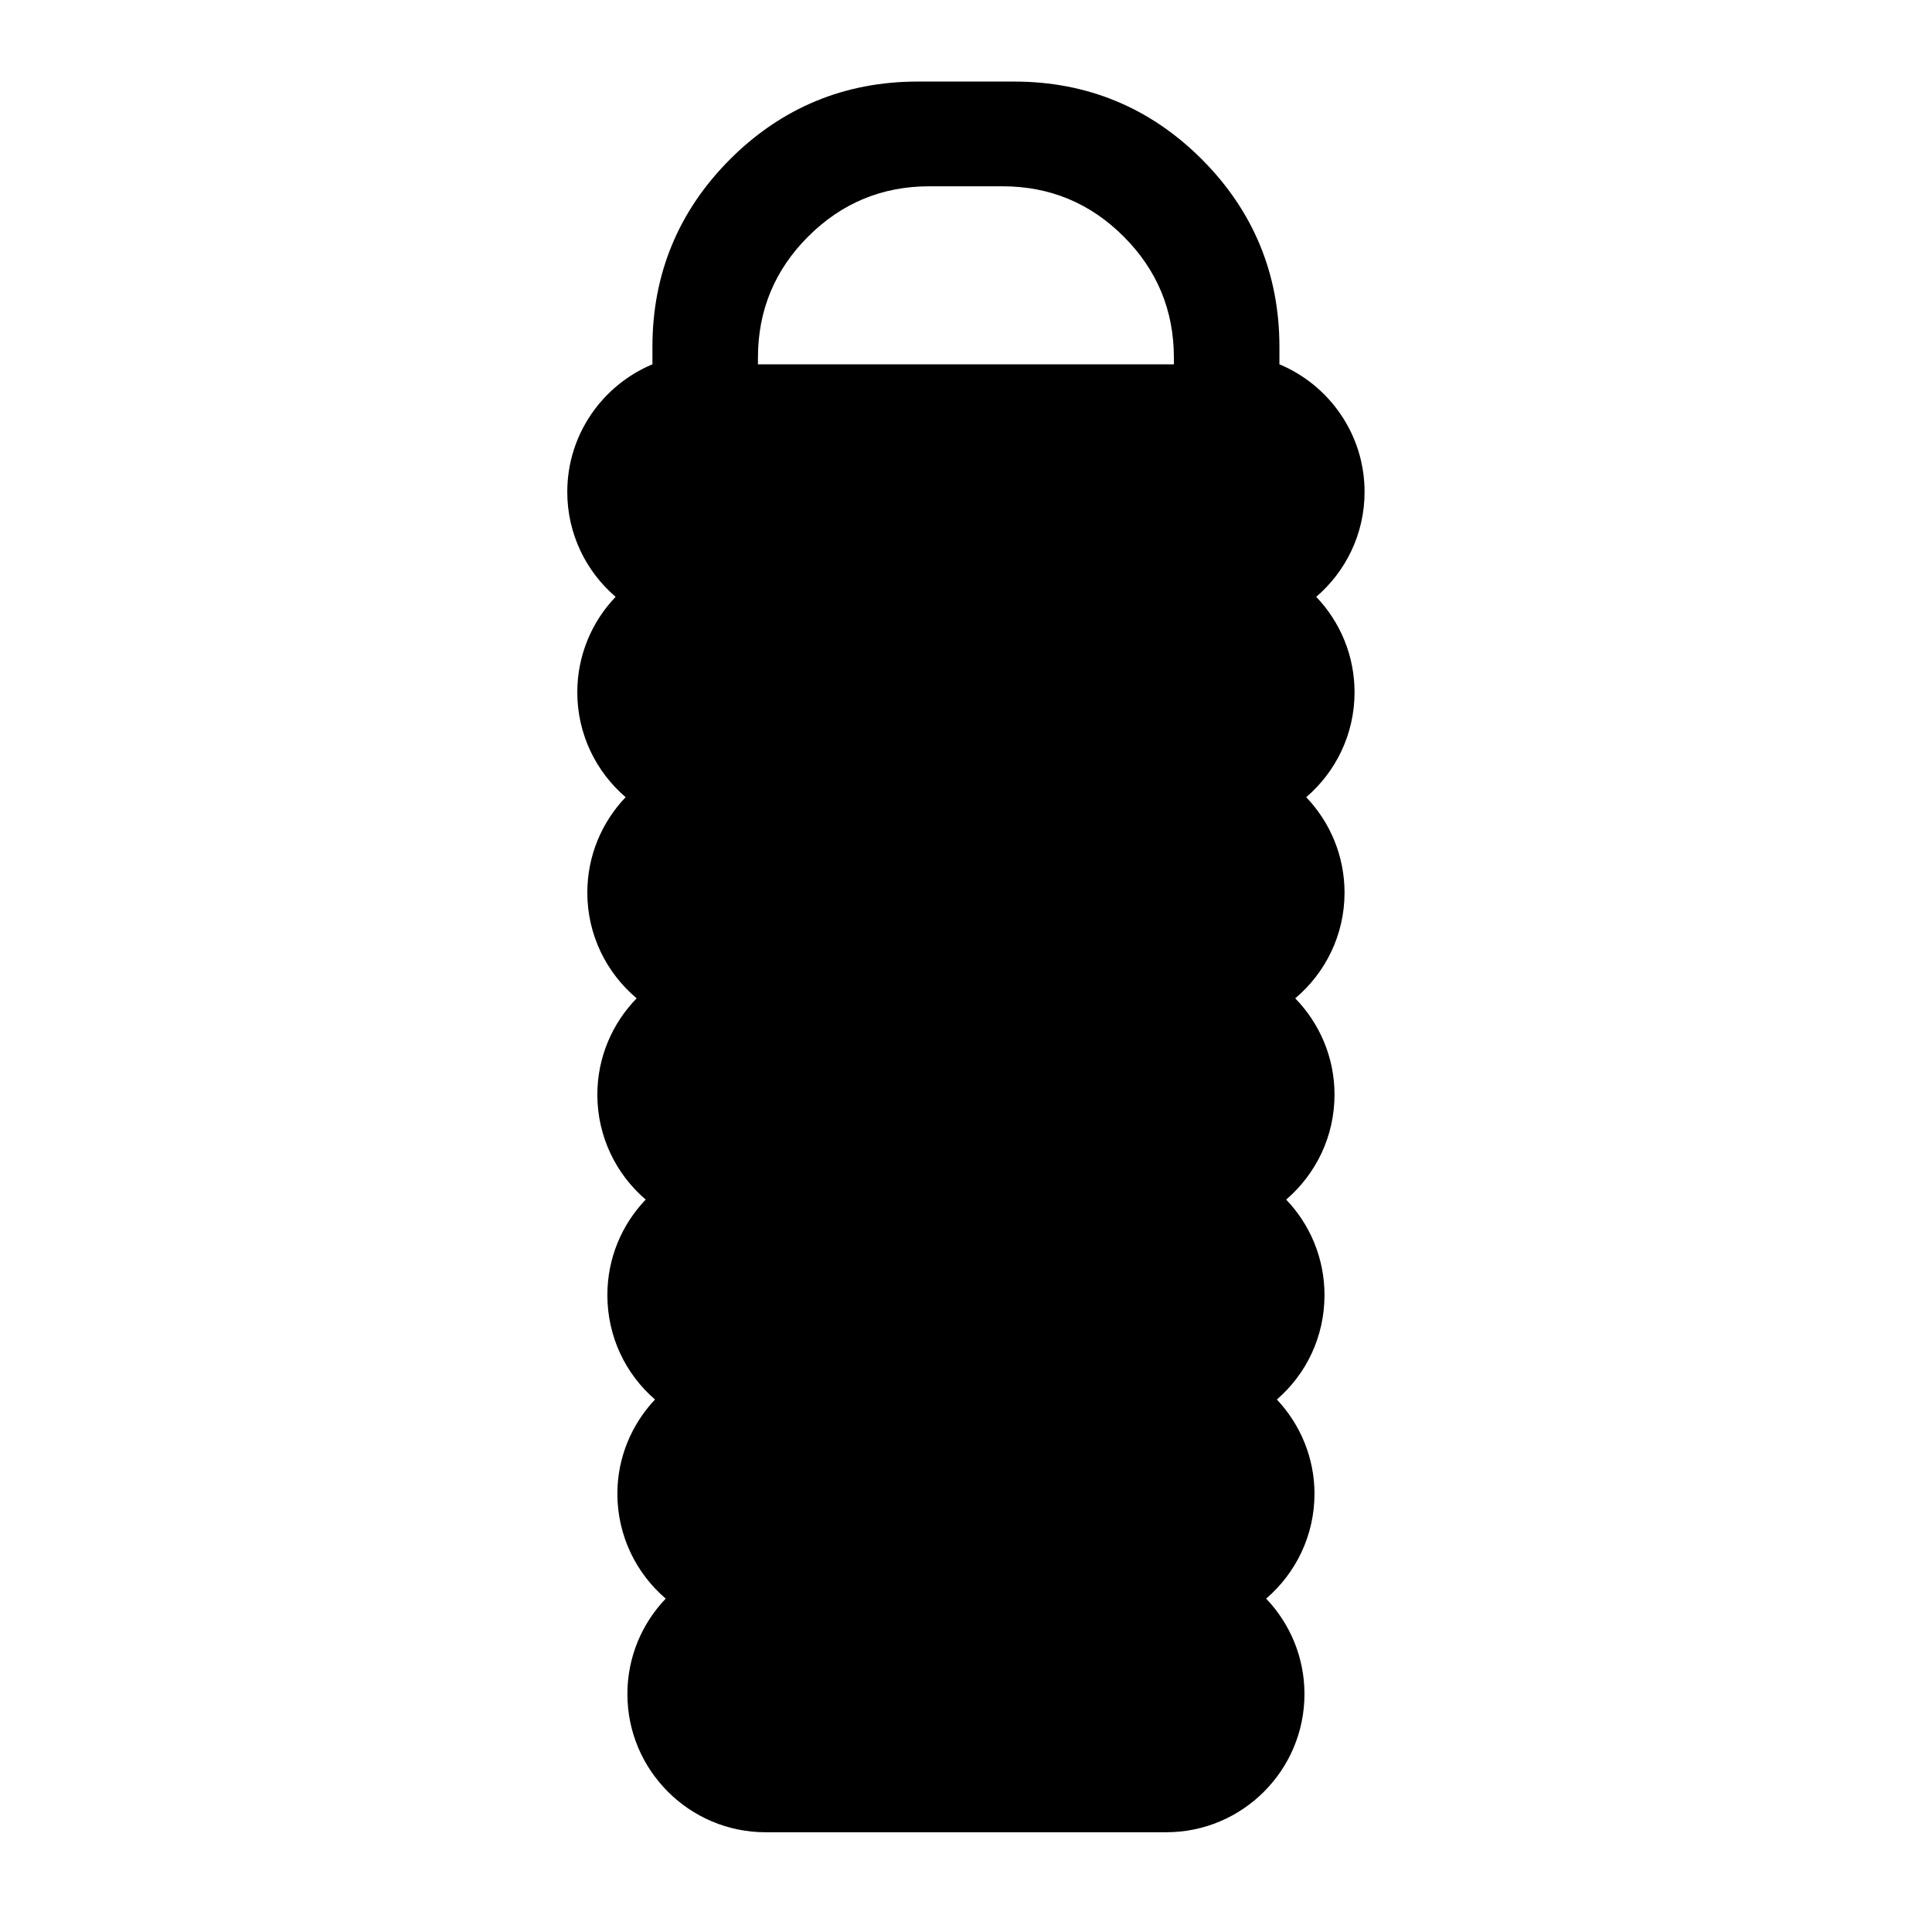
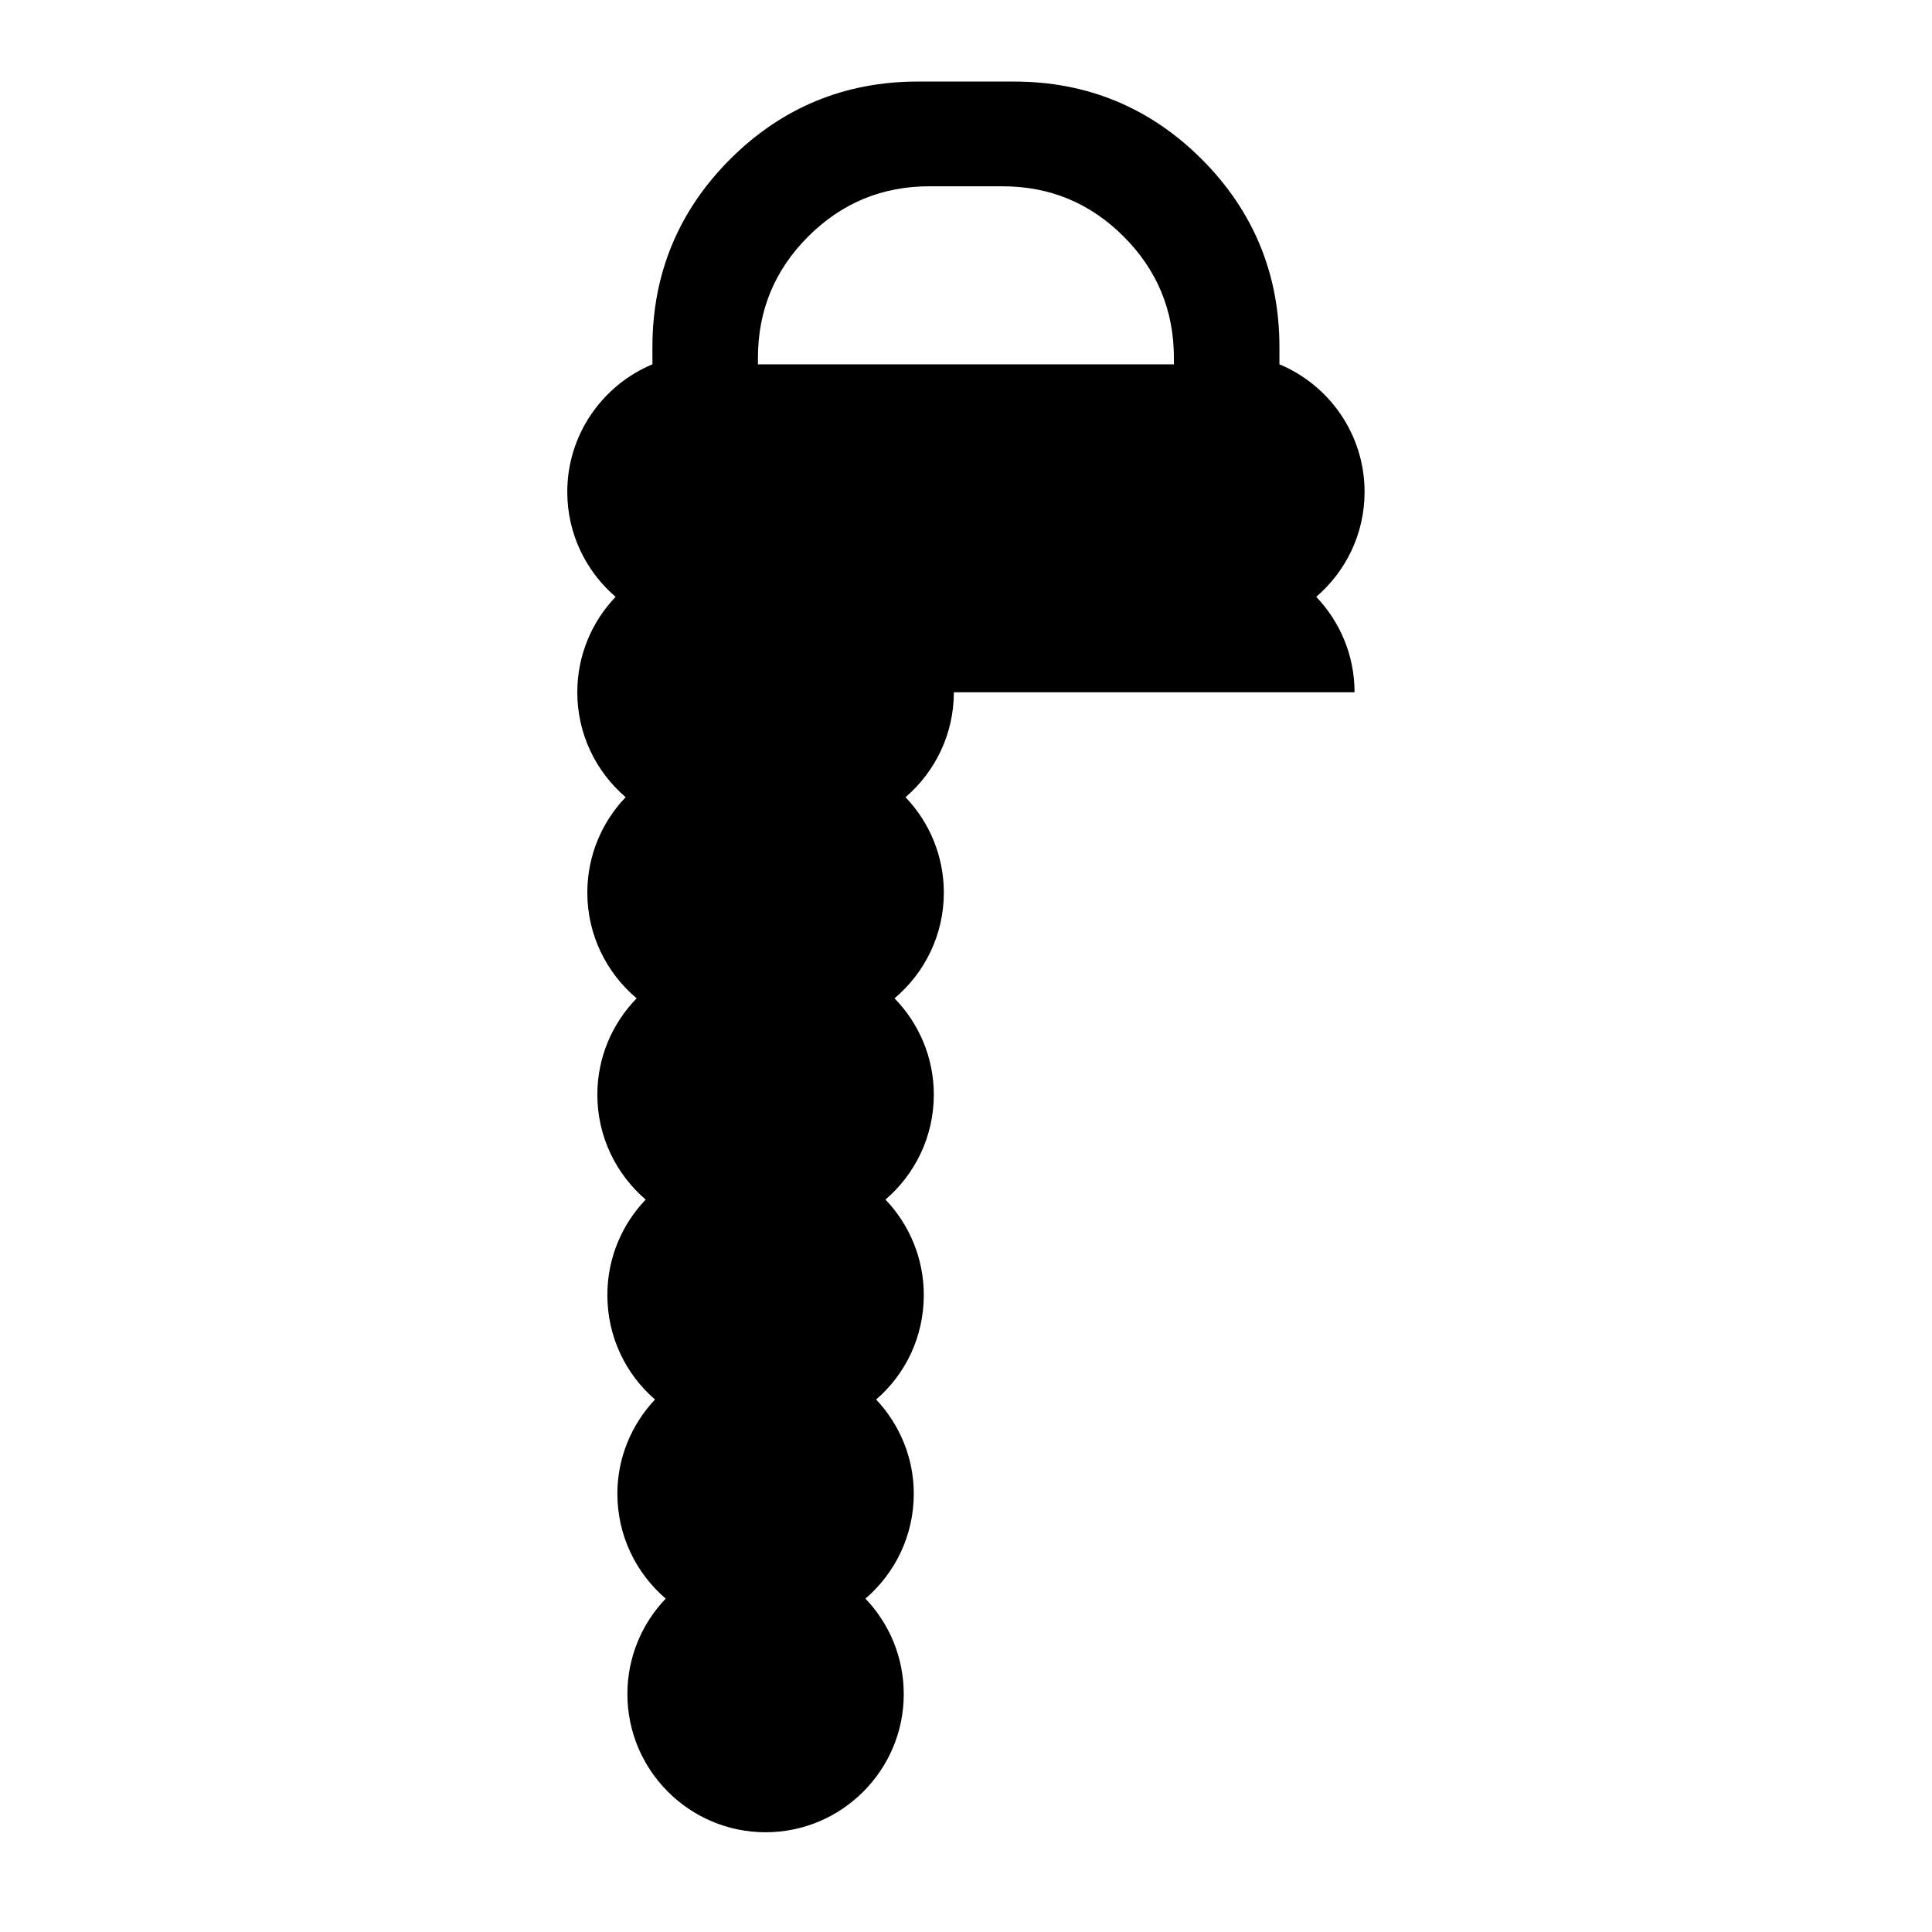
<svg xmlns="http://www.w3.org/2000/svg" fill="#000000" width="800px" height="800px" version="1.1" viewBox="144 144 512 512">
-   <path d="m502.97 327.46c0-9.801-3.871-18.711-10.156-25.293 7.84-6.723 12.812-16.691 12.812-27.805 0-15.215-9.324-28.293-22.566-33.816v-4.656c0-19.316-6.926-36.039-20.582-49.691-13.652-13.66-30.375-20.582-49.691-20.582h-25.609c-19.316 0-36.039 6.926-49.691 20.582-13.66 13.66-20.586 30.375-20.586 49.691v4.656c-13.234 5.523-22.566 18.602-22.566 33.816 0 11.113 4.973 21.086 12.812 27.805-6.293 6.578-10.156 15.492-10.156 25.293 0 11.113 4.973 21.086 12.812 27.805-6.293 6.578-10.156 15.492-10.156 25.293 0 11.23 5.09 21.281 13.074 28.008-6.434 6.606-10.418 15.609-10.418 25.531 0 11.113 4.973 21.086 12.812 27.805-6.293 6.578-10.156 15.492-10.156 25.293 0 11.09 4.867 20.992 12.629 27.688-6.207 6.578-9.977 15.41-9.977 24.965 0 11.113 4.973 21.086 12.812 27.805-6.293 6.578-10.156 15.492-10.156 25.293 0 20.191 16.43 36.621 36.621 36.621h106.19c20.191 0 36.621-16.43 36.621-36.621 0-9.801-3.871-18.711-10.156-25.293 7.84-6.723 12.812-16.691 12.812-27.805 0-9.551-3.773-18.379-9.977-24.965 7.769-6.695 12.629-16.594 12.629-27.688 0-9.801-3.871-18.711-10.156-25.293 7.84-6.723 12.812-16.691 12.812-27.805 0-9.926-3.984-18.93-10.414-25.527 7.981-6.723 13.07-16.777 13.07-28.008 0-9.801-3.871-18.711-10.156-25.293 7.836-6.727 12.809-16.695 12.809-27.809zm-144.79-120.78c8.871-8.871 19.59-13.312 32.133-13.312h19.332c12.551 0 23.266 4.438 32.137 13.312 8.871 8.871 13.312 19.59 13.312 32.137v1.734h-110.23v-1.734c0-12.551 4.438-23.262 13.312-32.137z" />
+   <path d="m502.97 327.46c0-9.801-3.871-18.711-10.156-25.293 7.84-6.723 12.812-16.691 12.812-27.805 0-15.215-9.324-28.293-22.566-33.816v-4.656c0-19.316-6.926-36.039-20.582-49.691-13.652-13.66-30.375-20.582-49.691-20.582h-25.609c-19.316 0-36.039 6.926-49.691 20.582-13.66 13.66-20.586 30.375-20.586 49.691v4.656c-13.234 5.523-22.566 18.602-22.566 33.816 0 11.113 4.973 21.086 12.812 27.805-6.293 6.578-10.156 15.492-10.156 25.293 0 11.113 4.973 21.086 12.812 27.805-6.293 6.578-10.156 15.492-10.156 25.293 0 11.23 5.09 21.281 13.074 28.008-6.434 6.606-10.418 15.609-10.418 25.531 0 11.113 4.973 21.086 12.812 27.805-6.293 6.578-10.156 15.492-10.156 25.293 0 11.09 4.867 20.992 12.629 27.688-6.207 6.578-9.977 15.41-9.977 24.965 0 11.113 4.973 21.086 12.812 27.805-6.293 6.578-10.156 15.492-10.156 25.293 0 20.191 16.43 36.621 36.621 36.621c20.191 0 36.621-16.43 36.621-36.621 0-9.801-3.871-18.711-10.156-25.293 7.84-6.723 12.812-16.691 12.812-27.805 0-9.551-3.773-18.379-9.977-24.965 7.769-6.695 12.629-16.594 12.629-27.688 0-9.801-3.871-18.711-10.156-25.293 7.84-6.723 12.812-16.691 12.812-27.805 0-9.926-3.984-18.93-10.414-25.527 7.981-6.723 13.07-16.777 13.07-28.008 0-9.801-3.871-18.711-10.156-25.293 7.836-6.727 12.809-16.695 12.809-27.809zm-144.79-120.78c8.871-8.871 19.59-13.312 32.133-13.312h19.332c12.551 0 23.266 4.438 32.137 13.312 8.871 8.871 13.312 19.59 13.312 32.137v1.734h-110.23v-1.734c0-12.551 4.438-23.262 13.312-32.137z" />
</svg>